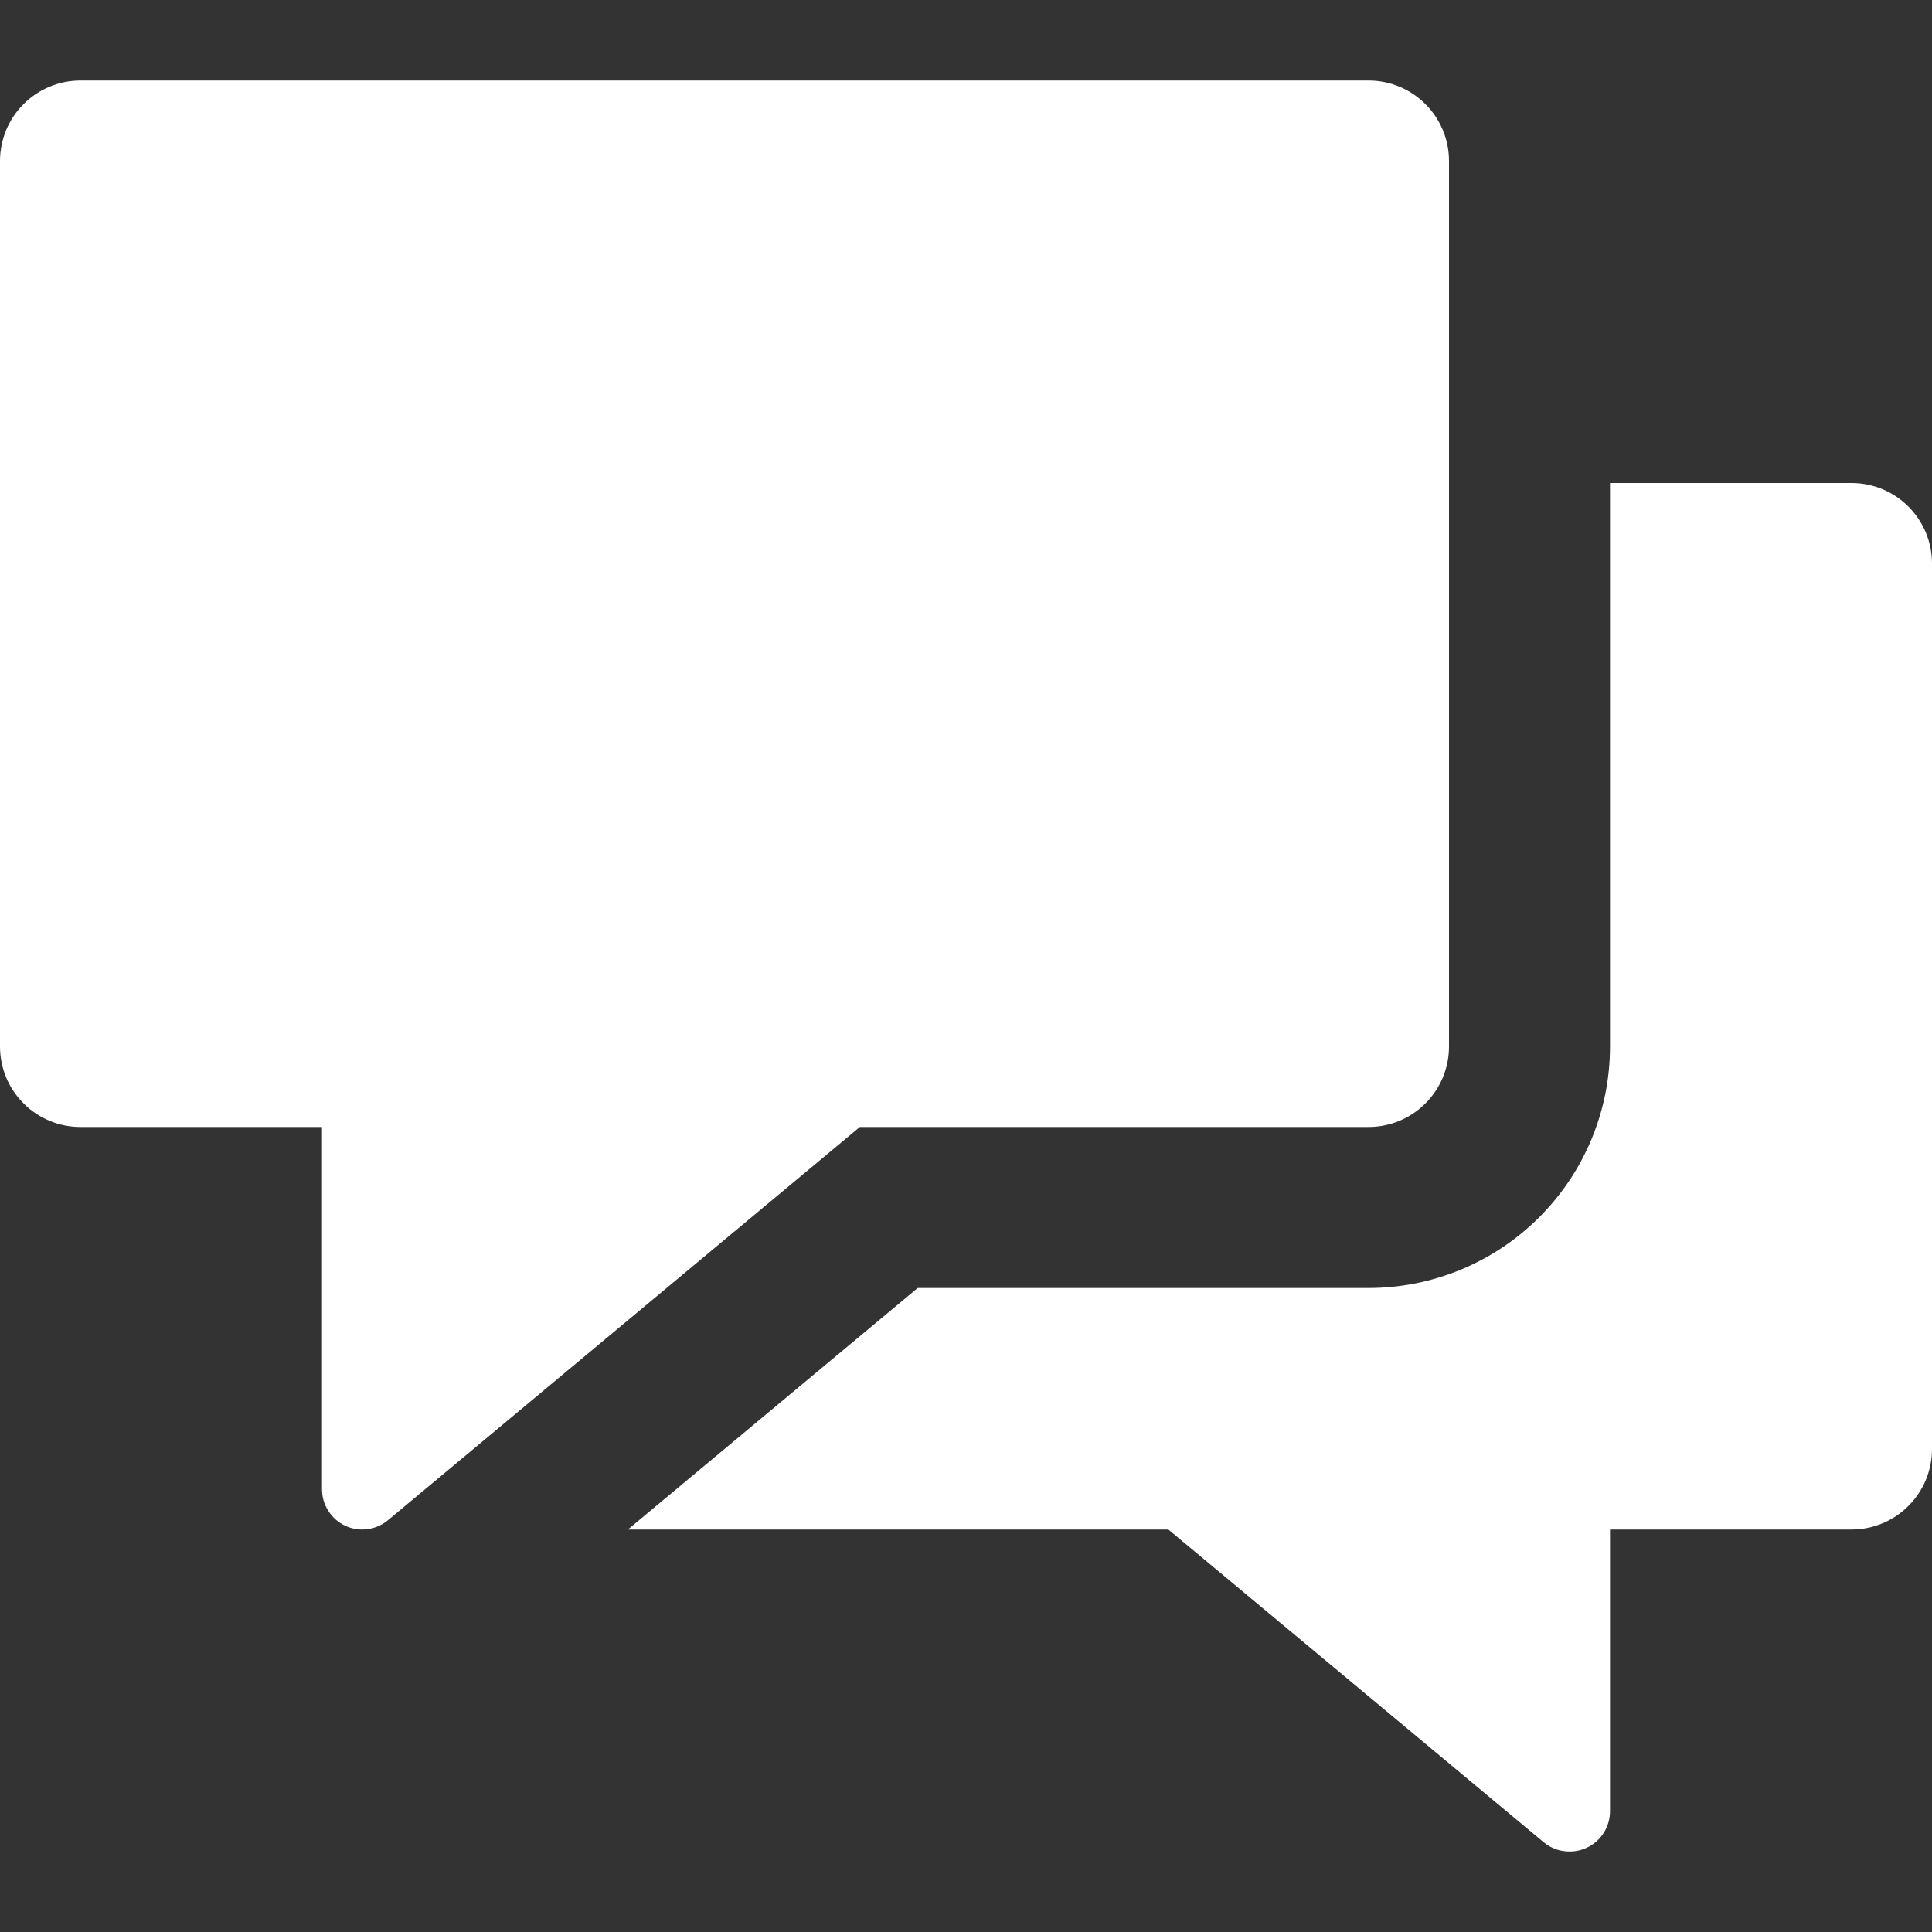
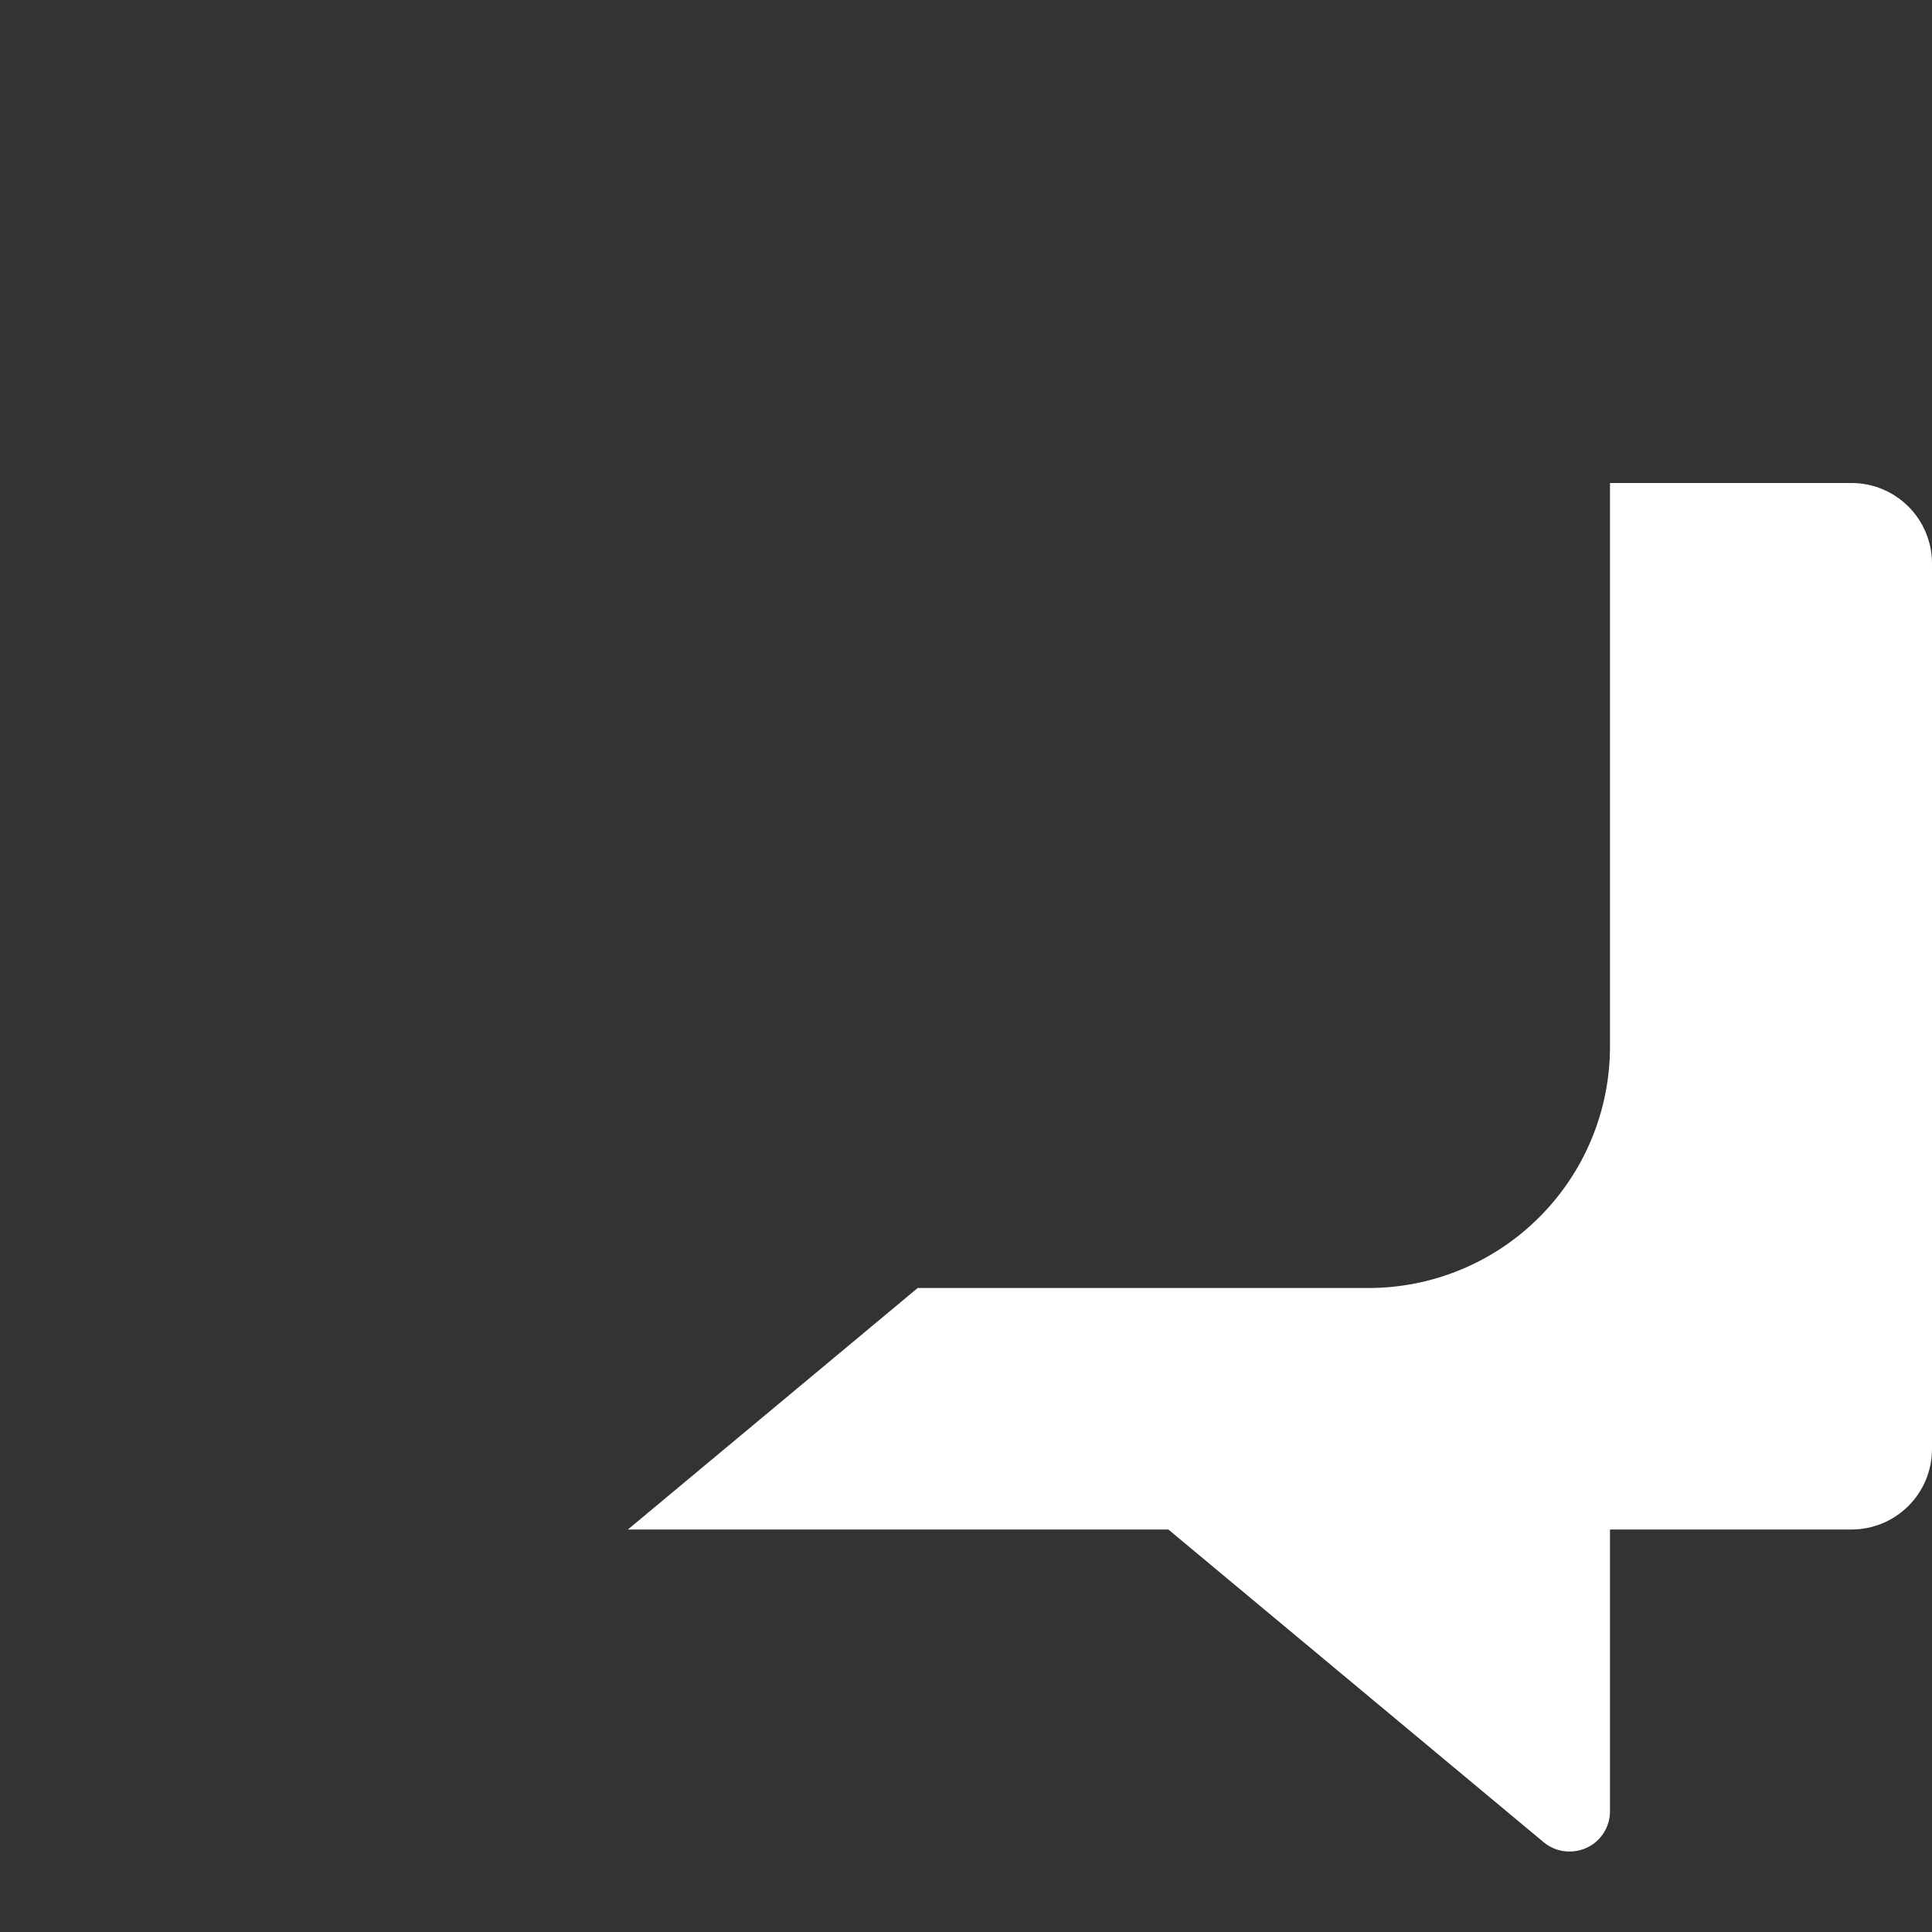
<svg xmlns="http://www.w3.org/2000/svg" width="24" height="24" viewBox="0 0 24 24" fill="none">
  <rect x="0" y="0" width="24" height="24" fill="#333333" stroke="none" />
  <g clip-path="url(#clip0_3267_39783)">
    <path d="M23 6H20V13C20 13.796 19.684 14.559 19.121 15.121C18.559 15.684 17.796 16 17 16H11.4L7.8 19H14.514L19.175 22.884C19.266 22.96 19.381 23.002 19.5 23C19.573 23 19.645 22.984 19.712 22.953C19.798 22.913 19.871 22.849 19.922 22.768C19.973 22.688 20 22.595 20 22.5V19H23C23.265 19 23.52 18.895 23.707 18.707C23.895 18.52 24 18.265 24 18V7C24 6.735 23.895 6.48 23.707 6.293C23.52 6.105 23.265 6 23 6Z" fill="white" />
-     <path d="M17 1H1C0.735 1 0.48 1.105 0.293 1.293C0.105 1.48 0 1.735 0 2L0 13C0 13.265 0.105 13.52 0.293 13.707C0.48 13.895 0.735 14 1 14H4V18.5C4 18.595 4.027 18.688 4.078 18.768C4.129 18.849 4.202 18.913 4.288 18.953C4.354 18.984 4.427 19 4.5 19C4.617 19 4.73 18.959 4.82 18.884L10.681 14H17C17.265 14 17.52 13.895 17.707 13.707C17.895 13.52 18 13.265 18 13V2C18 1.735 17.895 1.48 17.707 1.293C17.52 1.105 17.265 1 17 1Z" fill="white" />
  </g>
  <defs>
    <clipPath id="clip0_3267_39783">
      <rect width="24" height="24" fill="white" />
    </clipPath>
  </defs>
</svg>